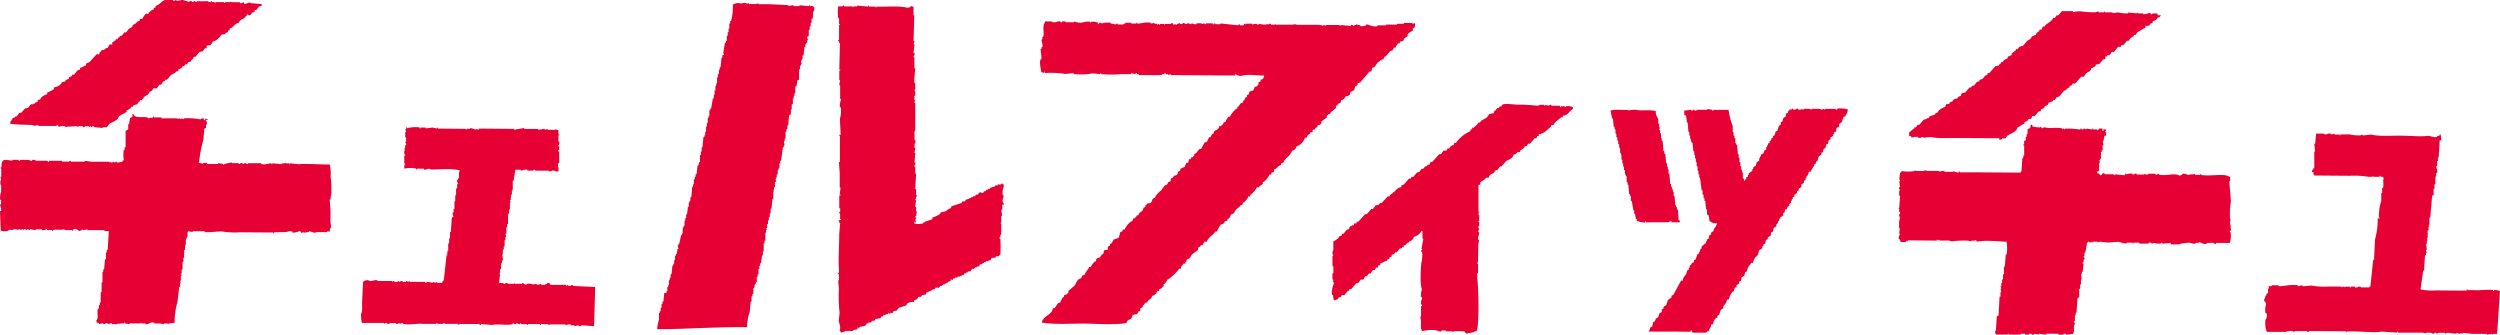
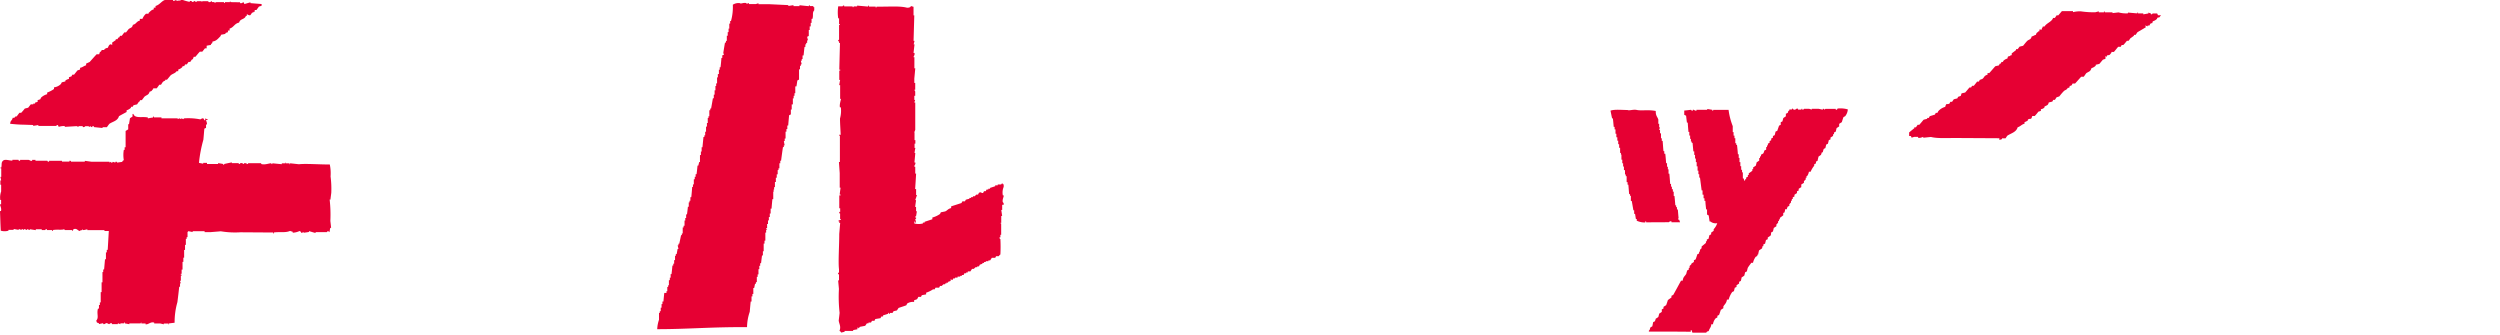
<svg xmlns="http://www.w3.org/2000/svg" id="レイヤー_1" data-name="レイヤー 1" viewBox="0 0 700 93.78">
  <defs>
    <style>.cls-1{fill:#e60033;fill-rule:evenodd;}</style>
  </defs>
  <title>アートボード 1</title>
  <path class="cls-1" d="M92.52,55.9c.07-.63.16-1.28.24-1.92a27.14,27.14,0,0,0-.2-4.57,11.74,11.74,0,0,0-.22-3.35c-3,0-6.92-.29-8.62-.07l-2.39-.26c-.33.08.11.31-.26.25v-.24h-.94c-.34-.08.1-.29-.23-.23v.23h-1l0,.24c-.89-.1-1.79-.16-2.65-.27l0,.23H76v-.23c-.71,0-1.85.53-2.87.21V45.7h-3.6c-.07,0-.06.3-.49.23v-.24h-.72v.22c-.34,0-.37-.35-1-.23-.05,0-.1.3-.47.23v-.24l-1.94,0v-.21c-.71.16-1.44.29-2.15.46v.23h-.25v-.23c-.47-.1-1-.16-1.43-.27l0,.26-3.12,0V45.6H56.9v.24l-1.19-.24a37.11,37.11,0,0,1,1.23-6.46c.11-1,.18-2.08.28-3.11.16-.1.3-.14.47-.23v-.94h.23c.14-.39-.26-1.16-.21-1.2.23-.31.18.22.48-.24-.25-.07-.49-.16-.72-.24-.13.19.22.63-.23.47-.09-.15-.16-.3-.25-.47-.55-.18-.66.28-1,.23a17.17,17.17,0,0,0-4.55-.26v.22l-.72-.23v.22c-.15-.06-.32-.16-.46-.22a4.64,4.64,0,0,0-.5.22v-.23l-4.55,0v-.25H43.09v-.23l-.25,0v.25c-.48.07-1,.15-1.44.25v-.25c-1.47-.36-3.62.38-4.05-1h-.24v.73l-.72.47c-.08.56-.19,1.13-.26,1.67H35.9l0,1.45c-.26.15-.49.3-.73.45v4.56H34.9l0,.73h-.23a8.31,8.31,0,0,0,0,2.88c-.31.18-.28.15-.47.49l-1.43.2,0-.23h-.47v.23l-.72-.23s0,.3-.47.23v-.24a3.26,3.26,0,0,1-.46.22v-.22l-5,0c-.62-.08-1.28-.18-1.9-.25v.23l-3.86,0s0-.33-.45-.24l0,.22H17.35l0-.23-3.61,0v.24c-.49.07-.46-.26-.46-.26H9.93l0-.23H9v.25c-.57.1-.61-.2-1-.25H5.63v.24c-.47.07-.47-.27-.47-.27l-1.69,0,0,.23C2.6,45,1.43,44.46.85,45s-.28,1-.49,1.91H.12v.23H.35l0,2.39H.12c.06.32.16.64.2,1H.1v1.19H.32v1.89A5,5,0,0,0,.08,56H.31v1.21H0C0,57.61.5,58.31.27,59.1H0c.08,1.84.11,3.68.22,5.49a3.78,3.78,0,0,0,2.15,0v-.23l1.45,0v-.25l1.43.26v-.27c.23.09.46.18.72.27l.22-.25a4,4,0,0,0,.49.25c.05,0,.09-.33.48-.23v.25l.25,0c.32,0-.1-.24.22-.22l.72.25v-.24l1.67.26V64.2l1.67,0,0,.22.93,0c.07,0,.1-.32.51-.24l0,.24H14.6v.23h.25l0-.25c1.31-.21,2.5.07,3.08-.22.34.05-.09.18.26.24l1.91,0c.32.07-.09.32.24.23a5,5,0,0,0,.23-.47c1.08-.39,1.24.61,1.93.48v-.21H23l0-.26.29.23c.37,0,.79-.15,1.17-.22v.24l4.79,0v.24h1.22c-.11,1.78-.2,3.53-.31,5.28H29.9v.72h-.24v1.91H29.4c-.09,1-.16,1.93-.25,2.86h-.25v.73h-.21l0,2.87h-.24V81.8h-.25l0,2.87h-.24l0,.73-.25,0v1h-.27c-.44,1.47.33,2.49-.48,3.36.19.65.08.54.73.72l0,.26c.42-.08.82-.18,1.21-.25v.25a.75.75,0,0,0,.74-.25c.53-.09.66.31,1,.25a.6.6,0,0,1,.69-.22v.23h1.67v-.26c.25.12.48.19.7.29l0-.24H34.8v-.25H35v.27c.41.06.82.15,1.21.22v-.23l3.1,0c.34-.1-.07-.3.27-.23v.25h1.18l0,.24c.86.1,1.32-.78,2.42-.49v.25l1.68,0c.32.07.64.15,1,.24v-.22H47c.34.06-.09.27.24.25v-.26c.73-.13,1.11-.13,1.65-.22a20.44,20.44,0,0,1,.78-5.75c.19-1.45.35-2.87.51-4.32h.23l0-.95h.22c-.06-.21-.16-.46-.24-.71h.25V77.16h.23l0-.23h-.25v-.26h.24V75.49h.25l0-2.17h.23V72.15h.22l0-2.17h.25V68.56h.23V66.89h.23V66.4h.24l0-1.44c.27-.21,0,0,.24-.23.4.08.79.15,1.19.25v-.25h3.35V65l1.67,0c1-.09,1.92-.15,2.86-.24a24.1,24.1,0,0,0,5.52.28l9.12.06v.25h.21l0-.26c1.75-.24,3.22.15,4.54-.43.24.09.49.16.75.24l0,.26a5,5,0,0,0,1.91-.47.65.65,0,0,1,.47.47c.45.17.4-.17.49-.24l.24.25c.49-.08,1-.13,1.44-.22l0-.24c.56.16,1.1.33,1.66.48h.22V65l3.12,0c.06,0,.06-.32.48-.23l.24.24c.15-.39.09-.66.25-1.21h.23c-.07-.66-.13-1.27-.21-1.93a37.31,37.31,0,0,0-.2-6m375,6.35a.65.65,0,0,1,.72-.23v.25l2.4,0c-.09-.24-.18-.5-.24-.72h-.25l0-.48H470c-.08-.81-.14-1.6-.21-2.39h-.24V58h-.23V57.5l-.23,0c-.07-.87-.14-1.76-.24-2.63h-.21v-1.2l-.24,0,0-.69h-.27l0-.72h-.24V51.5l-.24,0c-.07-.94-.14-1.92-.23-2.88h-.23l0-1.2H467l0-.73h-.23v-1l-.25,0c-.07-.91-.14-1.76-.24-2.65H466l0-.73h-.23c-.1-1-.15-1.91-.23-2.87h-.24v-.73l-.22,0V37.34h-.27l0-.95h-.25c.07-.25.17-.49.24-.72h-.23v-1h-.24l0-1.2c-.3-.88-.74-1-.72-2.4-2.22-.42-3.92,0-5.26-.27-1-.25-2.21.27-2.64,0-1.54,0-3.65-.23-4.77.18.15.72.29,1.47.45,2.17l.22,0c.09.77.16,1.57.23,2.37h.25v.72h.25l0,1.2.24,0,0,1,.27,0,0,.94h.25v1h.26l0,1,.27,0,0,1.45.23,0v.46H454v1.42h.24v1h.23v.93h.23v1H455v1.21h.22v.48h.24l0,1.67h.26v.71l.22,0c.08.89.14,1.74.22,2.64h.25v.47h.23v1.44h.25c.16.88.31,1.76.46,2.63h.22v1h.25c.08.49.15,1,.23,1.43h.24v.48a5.32,5.32,0,0,0,2.39.49V62h.24v.25ZM514.47,30.5a.37.37,0,0,1-.46.22v-.23h-2.89c-.31.07.1.29-.22.22a.43.43,0,0,0-.51-.23v.23c-.39-.07-.79-.17-1.19-.25h-1.91v.23c-.26-.07-.48-.16-.72-.22l-1.43,0c-.08,0-.07.31-.5.23v-.24l-.25,0v.23l-.94,0v-.24a.66.66,0,0,0-.73.23c-.69.14-.63-.21-.72-.26h-.25v.24h-.73v.24c-.58.37-.15.23-.49.73-.17.07-.31.15-.49.22v.72c-.23.17-.46.3-.72.49-.07.32-.17.62-.23.93l-.49.24,0,.72-.47.24c-.16.49-.33.94-.49,1.44l-.48.21-.24,1a4.75,4.75,0,0,1-.5.23v.47a2.9,2.9,0,0,1-.48.24v.48a3.82,3.82,0,0,1-.45.24v.48l-.48.24,0,.49h-.24v.46h-.24v.72a3.13,3.13,0,0,1-.49.23c-.08.24-.15.49-.25.72s-.48.32-.72.49v.47l-.27,0v.44l-.22,0,0,.72c-.23.17-.45.32-.71.48-.07.3-.17.65-.24.94-.24.17-.47.32-.74.48v.49h-.24v.47c-.33.25-.64.48-1,.71V49h-.25v.48c-.14.08-.31.15-.48.23v.47h-.25c-.12.5.05.2-.22.49-.08-.26-.17-.48-.23-.72H488l0-1.69-.23,0v-.72h-.24v-1h-.23V45.4h-.24V44.2h-.22v-1h-.23c-.06-.88-.15-1.76-.25-2.63h-.22l0-.48-.25,0V38.69h-.24l0-.73h-.25V37h-.23V35.32a18.85,18.85,0,0,1-1.17-4.56l-4.31,0V31h-.24l0-.25-1.42-.24,0,.23-2.9,0c-.32,0,.1.2-.2.24s-.51-.17-.73-.25H474v.25c-.46.06-.49-.24-.49-.24-.64.07-1.28.17-1.92.21l0,1.2c.18.08.35.17.52.25.07.65.14,1.26.23,1.92l.23,0q.08,1.32.2,2.62H473v1h.24v.94h.22l0,.74h.22V40h.24c.07.82.15,1.6.22,2.39h.25v1h.22l0,1h.23v1h.23v1.18h.25v1.21h.23v1l.24,0v.95H476c.15,1.21.31,2.41.46,3.59h.25l0,1.19H477l0,1h.25l0,.74h.26c0,.8.14,1.59.2,2.39h.26v1.43l.46.25c.09.55.17,1.1.25,1.69l.23,0a2.37,2.37,0,0,0,1.92.48,4.54,4.54,0,0,1-1,1.69v.45c-.23.17-.46.34-.71.5v.48c-.13.08-.32.16-.48.24-.09.32-.17.64-.24,1l-.49.22v.49h-.25v.46l-1.21,1v.47l-.47.47v.51l-.23,0v.5c-.16.08-.35.15-.49.23-.16.49-.32,1-.48,1.43l-.49.24v.49c-.23.14-.48.3-.71.47V74l-.49.47V75h-.23l0,.49c-.14.08-.32.15-.44.23a8,8,0,0,0-.26.94c-.38.69-.89.83-1,1.93h-.47c-.73,1.34-1.47,2.72-2.19,4a3.6,3.6,0,0,0-.49.24v.46l-1,.72c-.15.49-.32,1-.48,1.43l-.75.48v.47l-.48.24v.71l-.73.48c-.06.32-.16.63-.24.94a7.16,7.16,0,0,1-.72.47,6.17,6.17,0,0,1-.24.73l-.48.23c-.09.42-.16.81-.24,1.18-.18.11-.32.17-.49.27-.3.44,0,.52-.48.95v.25c3.88,0,7.24,0,11.73.05v-.46h.22c.08.25.15.49.25.72l3.84,0c.15-.06,0-.31.72-.45.22-.84.62-.89.73-1.9h.46a3.24,3.24,0,0,1,.75-1.67c.15-.07.33-.18.48-.24v-.47l.48-.24c.18-.47.33-.95.49-1.42l.71-.47v-.5c.42-.66.86-.89,1-1.9h.49a6.27,6.27,0,0,1,1-2.14c.15-.06.32-.15.48-.23.06-.32.16-.64.22-.94l.5-.24v-.48l.72-.47v-.49c.17-.07.32-.16.47-.23.11-.33.17-.64.24-1a7.61,7.61,0,0,0,.74-.49c.08-.29.17-.62.23-.94l.48-.23c.1-.33.16-.64.26-1,.26-.46.7-1,1-1.43h.47a4.7,4.7,0,0,1,.75-1.67l.46-.25V71.3h.22c.08-.4.16-.8.26-1.18.25-.17.48-.34.72-.48s.17-.49.27-.72h.22v-.48c.17-.07.34-.15.5-.24.06-.33.16-.65.23-1l.5-.22v-.48c.23-.15.49-.31.73-.49s.16-.62.24-.94c.15-.07.32-.15.48-.25.08-.3.17-.62.24-1l.73-.47v-.49l.48-.49,0-.47.24,0v-.47l.26,0V61c.32-.24.63-.47.94-.71v-.7h.25a1.7,1.7,0,0,0,.25-1h.48c.07-.25.15-.48.24-.71l.49-.25v-.46l.46-.48,0-.48h.24v-.49h.25v-.46a4,4,0,0,1,.47-.23v-.48a4.52,4.52,0,0,1,.71-.47l0-.51c.15-.08.3-.14.48-.22v-.48c.24-.17.47-.32.73-.47v-.74l.74-.46,0-.48.5-.47v-.49l.23,0v-.47H506a2.66,2.66,0,0,0,.49-1.21h.49a6.27,6.27,0,0,1,1-1.67V46c.18-.09.31-.17.49-.25l0-.48a2.08,2.08,0,0,1,.44-.23c.09-.42.18-.78.28-1.2l.69-.48.24-.71h.26a6.75,6.75,0,0,1,.26-.94,2.93,2.93,0,0,1,.47-.24c.06-.32.15-.63.23-1l.47-.22c.09-.33.18-.65.25-1,.15-.08.32-.15.48-.22v-.51c.24-.15.49-.3.72-.47v-.47h.27v-.47c.14-.09.29-.15.48-.25.07-.31.15-.64.24-1,.23-.14.47-.31.72-.46v-.72c.23-.15.49-.33.74-.47.15-.49.3-1,.47-1.43.16-.07.31-.17.46-.23a3.42,3.42,0,0,0,.75-1.92,7.63,7.63,0,0,0-2.89-.24M280.8,51.42c-.39-.15-.41.21-.48.23h-.95v.24l-.71,0v.25c-.49.17-1,.33-1.44.47v.24h-.49v.22h-.48c-.09.15-.15.31-.25.46h-.48a4.17,4.17,0,0,1-.24.47c-.54.23-.46-.43-1.19,0-.08.17-.15.32-.24.48h-.48l-.46.48h-.49v.23h-.51v.23h-.48v.25a7,7,0,0,0-1,.25c-.07.13-.17.3-.24.46h-.72l-.26.47-2.89.93v.48c-1,.25-1,.66-1.68.94-.4.09-.78.16-1.21.24-.05.15-.15.31-.22.47a6.89,6.89,0,0,1-2.15,1v.48l-2.17.71v.22h-.48v.25a4.8,4.8,0,0,1-2.4,0s0-.92.25-.47v.23h.23a3.17,3.17,0,0,0-.23-.93c.1-.19.31,0,.25-.5h-.24V60.6h.22c.09-.48.16-1,.24-1.45h-.23l0-1.2-.25,0c.07-.64.17-1.29.25-1.91h-.23l.48-1.42h-.24l0-1.69h-.27c.1-1.43.19-2.88.27-4.32h-.24l0-1.9-.23,0v-.23c0-.33.39-.4.24-1h-.24c.09-.89.17-1.78.24-2.64h-.21a12.13,12.13,0,0,1,.24-1.42l-.23,0V40.23h.22l0-1h-.23l0-2.14H256a6,6,0,0,1,.27-.72l0-7.67H256a6,6,0,0,0,.24-.72h-.23V26.82h.25l0-1.2a5.42,5.42,0,0,1-.25-.49h.25l0-1.9-.25,0V22c.1-1,.17-1.9.27-2.87h-.25l0-3.12h-.25c0-.21.43-.61.27-1.19l-.26,0c.1-.78.17-1.58.28-2.38h-.25c.09-.33.15-.64.25-1h-.27L256,4.31h-.21V1.91L255,1.67V1.9a1.52,1.52,0,0,1-1.2.22c-1.78-.44-4.57-.26-6.72-.26h-1.67v.23h-.22l0-.24h-1.9V1.59l-.24,0v.25L240,1.57v.22l-1,0V2h-.26V1.79h-2.37l0-.24c-.39-.07-.39.22-.47.23h-1.2a11.7,11.7,0,0,0,0,3.35h.24l0,1.67h.25V7l-.25,0,0,4.08c0,.08-.34.06-.23.47l.23,0,0,.47h.25L235,19.5h.27v.24H235v2.64h.24c-.1.48-.18.95-.26,1.45h.26l0,3.85h.23c0,.29-.49,1.66-.28,2.38h.25a8.22,8.22,0,0,1-.24,3.12c0,1.53.14,3,.19,4.56h-.47v.21l.25,0,0,7.41h-.27c.07,1,.15,2.06.22,3.11l0,4.08h.24c-.08.64-.18,1.28-.25,1.92h.25l0,.24H235l0,3.61h.25v1H235c-.07.51.23.49.23.49v1.42c.08.31.36-.09.23.25,0,.07-.9.29-.73.47H235v.47h.25l-.26,3.1c0,3.34-.32,7.89-.07,9.84v1h-.25c-.08.47.25.49.25.49l0,1.66h-.24c.07.78.15,1.61.22,2.39a40.13,40.13,0,0,0,.19,6.7c-.07.72-.17,1.48-.25,2.18.17,1.08.69,1.61.22,2.87.32.19.27.15.48.47l.95-.22v-.23l2.39,0v-.25l1.2-.22v-.48h.24v.23a1.29,1.29,0,0,0,.45-.44l1.47-.28a8,8,0,0,0,.48-.69l.46,0,0-.24h.71c.09-.17.19-.31.26-.48h.69c.1-.17.17-.34.25-.49l1.44-.24c.08-.15.15-.3.27-.48h.46V88.3c.48-.14,1-.29,1.45-.46v-.23h.24v.26h.25v-.25h.72c.08-.17.16-.3.27-.47.3-.08.61-.15.94-.22.17-.24.33-.5.47-.71.75-.25,1.45-.47,2.16-.73A4.37,4.37,0,0,0,254,85a2.9,2.9,0,0,1,1.95-.45v-.47c.22-.1.47-.15.71-.25s.33-.47.48-.71h.74c.07-.14.15-.31.23-.46.4-.09.79-.15,1.21-.23v-.48a7.26,7.26,0,0,0,1.93-.94h.47a2.62,2.62,0,0,1,.24-.47h1c.09-.16.15-.31.25-.47h.46l.49-.47h.47v-.23H265l0-.23h.46v-.23c.25-.06.5-.17.72-.24v-.48a5,5,0,0,0,.51.24,4.25,4.25,0,0,1,.24-.47h.48v-.24l.71,0v-.27h.73v-.21h.47V77h.48a2.39,2.39,0,0,0,.22-.48h.5v-.23h.46V76h.72c.17-.25.31-.49.48-.72h.49l.48-.46h.47v-.23h.49c.1-.16.15-.32.23-.47a6.85,6.85,0,0,1,.73-.25v-.25l.47,0v-.25h.48v-.23l.73,0v-.23h.49c.15-.23.31-.46.47-.72l.95,0,.25-.46.71,0c.08,0,.22-.34.49-.47a41.38,41.38,0,0,0,0-4.32.38.38,0,0,1-.23-.48h.23v-.72h.22l0-3.11c-.08-.31-.31.1-.22-.23h.24l0-1.93.25,0-.24-1.69h.25l0-1.43H281a.64.64,0,0,0-.22-.74c-.19-.77.32-1.5.25-1.89l-.23,0a4.08,4.08,0,0,1,.23-2.39v-.71l-.23,0ZM9.29,35v.25c.49-.09,1-.15,1.44-.25v.27l5,0c.08,0,.06-.33.49-.23.07.15.15.33.23.48a4.88,4.88,0,0,1,1.68-.23v.23l3.36-.2c.15.08.31.16.48.24v-.25l1.2,0v.25a.62.62,0,0,0,.71-.23h1v.24c.14-.07.32-.15.48-.24a.47.47,0,0,0,.49.26v-.26c.53-.07.48.26.48.26.79.09,1.58.17,2.39.25l0-.23h1.21c.22-.3.44-.63.71-.95,1-.66,2.29-.8,2.67-2.13.72-.41,1.44-.8,2.14-1.17v-.48a2.8,2.8,0,0,0,1.22-.72v-.25h.47l.24-.44c.33-.09.65-.17,1-.24.16-.24.33-.49.5-.72H39c.07-.16.17-.28.26-.48h.47l.7-.94c.65-.56,1.18-.43,1.46-1.42.84-.22.47-.3,1-.72v-.22h1l.72-1h.47c.14-.24.31-.47.45-.7s.49-.34.74-.49v-.22h.49l1-1.21c.57-.5,1.26-.54,1.69-1.17h.46l0-.47a2.63,2.63,0,0,0,1.19-.74v-.22h.49c.07-.15.15-.32.25-.48h.47c.15-.21.32-.46.48-.69h.48c.15-.24.33-.5.49-.72H54c.07-.26.17-.5.25-.72h.47c.4-.48.82-1,1.23-1.43h.69l.74-.94h.48v-.73c.4-.08.78-.16,1.2-.21v-.26c.4-.27.32-.12.46-.71,1.09-.13,1.54-.84,2.16-1.42a3.5,3.5,0,0,0,.24-.48c.41-.07.81-.14,1.21-.24l0-.24c.21-.08.45-.15.69-.23l0-.47h.47V8c1.19-.33,1.31-1.39,2.65-1.67.32-1,1-.8,1.67-1.44a3.54,3.54,0,0,0,.26-.45h.24V4c.1-.09.56.44,1,.23a6.18,6.18,0,0,0,.48-.71l.24,0c.28-.17,0,0,.26-.24h.23V2.8h.49l.69-.95.75-.24V1.13L70.13.88V.65c-.55.15-1.11.31-1.7.49a3,3,0,0,0-.22-.5c-.33,0-.41.39-1,.22l0-.22L64.63.6c-.33-.06.09-.27-.26-.22V.6H63l0,.24-.23,0V.59H60.56l-.49.23V.58h-.72V.34c-.32,0-.39.39-1,.22l0-.23H56.71c-.31.07.1.29-.22.23V.33l-1.43,0V.55H54.8a.43.43,0,0,0-.47-.24c-.07,0-.09.31-.48.23a.63.63,0,0,0-.72-.24V.53A14.22,14.22,0,0,1,51.2,0l-.7,0V.29C50.35.19,50.18.12,50,0V.29l-1-.26s-.11.32-.5.25V0L46.16,0c-1,.36-1.44,1.35-2.61,1.67v.48h-.5v.47c-.71.18-.91.54-1.45,1v.23h-.72a3.76,3.76,0,0,0-1,1.43l-.73,0,0,.49c-1.07.28-.88.91-1.94,1.18-.23.91-.55.71-1.19,1.19-.24.31-.49.62-.73.94h-.49c-.22.31-.47.64-.7.94h-.48c-.08.17-.17.32-.26.49h-.23a3.69,3.69,0,0,0-.23.47h-.49v.25c-.33.23-.66.47-1,.68v.73c-.58-.62-1,.13-1.2.74a1.78,1.78,0,0,0-1,.44V14h-.72c-.07.16-.16.32-.25.48h-.24c-.07.24-.17.49-.23.72h-.72c-.66.71-1.29,1.42-1.94,2.15l-1,.46v.48c-.73.19-.89.54-1.69.7v.47a6.28,6.28,0,0,1-.73.25c-.3.39-.65.8-.94,1.19h-.5c-.08.16-.17.33-.23.48-.24.08-.46.17-.72.23l0,.5a2,2,0,0,0-1,.46v.23l-1,.25c-.07.15-.15.31-.25.48a3.34,3.34,0,0,1-1.93.93l0,.46a8,8,0,0,1-1.92,1v.46a3.91,3.91,0,0,0-1.7.95c-.08.16-.16.33-.22.47-.27.09-.49.17-.74.23v.48c-.21.08-.47.15-.72.23V29H9.32l0,.22H8.62l-.73.94-.95.24c-.31.42-.65.8-1,1.18l-.5,0c-.22.29-.46.6-.7.94-.52.36-.25-.25-.71.47H3.56c-.27,1-.58.52-.72,1.67,1.12.11,2.4.24,3.82.25ZM227.75,1.7h-1V1.49l-.26,0,0,.24c-.88-.07-1.76-.17-2.64-.27v.25h-1.68V1.44l-1.44.23V1.43l-5.51-.26-2.85,0V.91l-.74.23-1.91,0V.89c-.22,0-.47.13-.7.2V.87c-1-.22-1.46.32-1.91,0a3,3,0,0,0-1.92.45,14.63,14.63,0,0,1-.51,4.56h-.23v.72h-.25V8L204,8,204,9h-.24v1l-.25,0v1.45h-.24v.48H203c-.18,1-.35,2.07-.51,3.1h.23l0,.23-.48.25,0,.72H202c-.06.86-.15,1.74-.25,2.6l-.23,0v.7h-.23v1.2H201v.94h-.22l0,1.69h-.25v.73l-.21,0,0,1.21-.23,0,0,1.21h-.23v1h-.25c-.16,1-.33,1.91-.5,2.88h-.24v.48h-.26v1.68h-.23l0,.48h-.21l0,1.42h-.23l0,1-.25,0v1.44l-.24,0v1h-.23v.47h-.25c-.09.94-.19,1.91-.28,2.87h-.23v1.2h-.21l0,1-.26,0,0,1.94h-.21c-.09.32-.17.63-.25,1h-.22c-.08.8-.17,1.6-.27,2.4h-.26l0,.73h-.25l0,.7-.26,0v1.44h-.24l0,.71h-.22c-.07.95-.14,1.91-.25,2.86h-.25v1h-.24v.47h-.22l0,1.2h-.24c-.06.72-.16,1.44-.25,2.16h-.24v1h-.24l0,.72h-.21v1.45l-.26,0v.49h-.25v1.67h-.24v.47h-.22c-.16.81-.33,1.6-.51,2.41h-.22v.45h-.23c.08.31.15.64.22,1h-.23c-.08.45-.18.95-.26,1.44l-.24,0v.49h-.22l0,1.21h-.25v1l-.24,0v.52l-.24,0c-.08.8-.15,1.6-.26,2.4h-.24v1h-.23v.7l-.26,0,0,1.42-.21,0v.47h-.24l0,1.2h-.23v.48H186c-.09.78-.17,1.6-.24,2.39h-.28v.72h-.24v1H185v1h-.25v.47h-.23l0,1.92a9.37,9.37,0,0,0-.5,2.64c8.51,0,15.25-.64,25.15-.57a13.7,13.7,0,0,1,.76-4.3c.08-1,.17-1.93.26-2.88h.24V83h.25V82.3l.25,0V80.64h.24c.09-.41.16-.8.25-1.19h.24V79h.25V77.53h.23l0-.7h.23V75.37h.24l0-.95h.24l0-.73h.25c.08-.72.17-1.43.26-2.16h.25V70.36h.22l0-2.15h.23v-.72c.12-.32.17.11.24-.22l0-2.15h.22v-.72h.25c.09-.3-.07,0-.24-.23V63.9l.26,0V62.72h.25v-1l.24,0v-.94l.26,0v-1l.24,0V58.42h.25c.07-.9.15-1.77.24-2.66l.24,0,0-2.17h.24c-.06-.15-.17-.31-.24-.46h.24v-.73l.23,0,0-1.44h.26v-1.2h.25v-.94h.26v-1.2h.23v-.49h.25V45.72h.25V45h.22c.17-1.28.34-2.56.53-3.82l.24,0v-.48h.24c-.1-.39-.16-.81-.23-1.2h.24v-.72h.24l0-1.92h.24v-.72l.25,0v-1h.25c.07-.95.16-1.89.25-2.87l.49-.24V30.66h.24V29.23H222l0-1.68h.23v-.73h.23l0-.72h.22V24.19H223c.1-.52.17-1.12.26-1.66.15-.09.3-.15.47-.25l0-2.86H224l0-1h.24V18h.23c-.07-.3-.14-.63-.23-1l.25,0v-.47h.23v-1H225c.09-.8.17-1.6.26-2.39h.24v-.72l.23,0V12H226V11.3l.23,0c-.06-.32-.16-.62-.23-1a2.37,2.37,0,0,0,.46-.25l0-1.65h.25l0-1H227v-1h.24V5.29l.24,0c.33-1-.11-1.72.51-2.41V2h-.27Z" />
-   <path class="cls-1" d="M156.36,36.42l0,1.21h.25v.26h-.25v1.67c.08.33.2-.11.25.25.06.57-.29,1-.26,1.19h.23v1h-.27c-.06.49.27.49.27.49l0,3.14h-.25c-.28,1,.3,1.7,0,2.14v.24h-.71c-.8-.67-1.3.1-1.93,0l0-.22h-3.85v-.25c-.47-.09-.47.23-.47.23l-1.67,0v-.23c-.8-.22-1.5.29-1.93.22v-.24H144.3c-.17,1-.32,2.06-.49,3.11h-.24l0,2.64h-.24v1.21h-.25L143,56h-.22a4,4,0,0,0,.23.73l-.23,0,0,1.94h-.25l0,1.2h-.28l0,2.86-.25,0,0,.93h-.23v1.92h-.24c.08.27.16.49.21.73h-.22v.95h-.23l0,1.67h-.23v.95h-.27v1.43h-.22a4.75,4.75,0,0,1,.23,1.68l-.26,0v.7h-.23l0,1.7H140v1.19l-.25,0c-.06.34.16-.07.25.27-.08.77-.19,1.59-.26,2.39l1.17,0s0,.32.5.23a.65.65,0,0,1,.72-.21l0,.21,1.93,0v-.25c.33,0-.07.19.25.25l1.92,0v-.26c.46.06.59.58,1.2.49V79.5c1.43-.32,1.71.43,2.38,0,.39.08.77.19,1.18.24,0,0,.07-.3.5-.24l0,.26h1.22v-.25h.48v-.24c.84-.21.73.39,1,.5l4.3,0V80l.24,0V79.8c.37,0,.37.36,1,.26a.63.63,0,0,1,.71-.23v.23c2.06.11,4.13.2,6.21.29-.11,3.66-.21,7.35-.31,11-1.13-.11-2.22-.19-3.35-.26-.32,0-.39.35-1,.25v-.28l-1.18.26v-.24h-1v-.24c-.56-.19-1.35.24-1.44.23v-.23l-4.54,0V91h-.25v-.25h-2.16V91l-.25,0,0-.27h-3.36V91h-.23v-.22l-1.64,0,0-.23c-.47-.11-.3.18-.48.24-.34,0-.38-.35-1-.22,0,0,0,.28-.49.21v-.22c-.5-.1-.47.22-.47.22-1.72.41-4.2-.19-5.75.21-1-.1-2.08-.17-3.1-.27v.25c-.43.07-.4-.24-.5-.25l-5.24,0c-.24.08-.49.14-.73.24v-.27h-3.62l0-.25-.72.24-1.43,0v-.23h-.23v.23h-4.09c-.83-.18-3.72.38-5.24,0l0-.23a.67.67,0,0,0-.73.22h-.23v-.22c-.34,0-.39.37-1,.22v-.23l-1.67,0a.61.61,0,0,1-.71.23c-.33-.07.1-.2-.24-.24s-.48.18-.71.23v-.23l-6.22,0a9.68,9.68,0,0,1-.23-2.67c.45-.49.24-2,.27-2.86.1-2,.18-4,.28-6,.62-.33.42-.42,1.44-.46.65.57,1.38,0,2.15,0,.5,0,.5.24.5.24h4.06v.23c.33.07-.06,0,.22-.21.34,0,.59.39,1.23.24,0,0,0-.25.47-.25v.25c.34,0,.4-.38,1-.23v.23l1,0v-.26l.23,0a.44.44,0,0,0,.48.23v-.23h.23v.24H119l0,.26c.19,0,.43-.25,1-.24a10,10,0,0,0,1.2.23v-.22h.24l0,.23.43-.21v.24l.49-.24v.23h1.43c.17-.7.43-.56.47-.7.27-2.33.52-4.62.77-7h.27l0-.23H125l0-.23h.26v-.75h.24l0-2.13h.26l0-1.44H126V65h.24c.08-1.36.18-2.71.27-4.07l.47-.24a2.17,2.17,0,0,1-.24-1.18H127v-1h.24l0-2.16h.23l0-1.68.23,0,0-1.92H128v-1.2h.25c0-.28-.41-.64-.23-1.2h.24V49.9l.25,0V48.23s.14,0,.25-.49c-1.79-.65-5.84-.29-8.15-.27-.65-.58-1,.2-1.9,0v-.25h-1.94v.24h-.24v-.25a8.17,8.17,0,0,0-3.33,0v-1h.23c-.09-.24-.16-.47-.23-.71l0-1.93h.24c.09-.43-.22-.4-.24-.48a2.69,2.69,0,0,1,.24-1.44h-.24v-.23h.24V40.7h.26c.17-.57-.25-.65-.25-1l.26,0,0-1.22-.24,0V36.89h.26c-.09-.26-.15-.51-.26-.73h.25v-.49c.28-.19.22.14.24.24a9.25,9.25,0,0,1,3.57-.23l0,.27h.24v-.25h1.43v.25c.64-.07,1.27-.15,1.91-.24.39.09.8.19,1.21.26v-.24h.25V36l7.66.07a4.85,4.85,0,0,1,.46.23l0-.23h1v-.25c.55.16,1.13.35,1.68.5v-.24c.23.08.46.15.71.25V36l9.84.09v.23c1-.15,1.92-.31,2.86-.47v.25l2.65,0,1.19,0s0,.28.47.23c.34,0-.1-.21.25-.23v.25c.14,0,.63-.39,1.19-.23l0,.23c.26-.09.52-.15.76-.24v.24l2.15,0V36.2a3.66,3.66,0,0,0,1,.22" />
-   <path class="cls-1" d="M396.08,7.9h-.49l0,.69a3.94,3.94,0,0,0-1.44,1V10c-.44.62-1,.46-1.2,1.42-.32.1-.63.16-1,.23v.49h-.48c-.28.52-.54.54-.71,1.2h-.49c-.28,1.05-.57.62-1.2,1.18l-1,1.2c-.16.09-.34.16-.47.23-.08.24-.17.5-.26.7h-.46l0,.24h-.47l0,.23a5.26,5.26,0,0,1-.5.22c-.64.64-.7,1.43-1.68,1.67-.09.33-.17.65-.24,1h-.49c-.89,1-1.77,2.07-2.67,3.09l-.71.23,0,.47-.71.48-.23.95c-.33.16-.64.33-1,.47-.07.25-.16.49-.23.74l-.49.45H377c-.62.42-.47.94-1.46,1.19-.15.71-.26.79-1,1v.47h-.48v.72c-.46.39-1,.79-1.44,1.18-.09.16-.18.33-.26.48H372l-.5.48v.49L370,34v.49l-.5.49h-.47c-.09.23-.17.49-.24.71h-.25c-.38.42-.28.54-1,.72v.49c-.23.09-.5.14-.73.24v.22c-.48.42-.74.45-.95,1.21l-.49,0A3.66,3.66,0,0,1,363,41a1.37,1.37,0,0,1-1.23,1.19c-.39,1.5-2,2-2.41,3.33-.66.18-.52.08-.71.7-1.08.28-.86.91-1.93,1.22v.7h-.25c-.27.29,0,.09-.48.24v.48l-.48,0a7.62,7.62,0,0,1-1.45,1.93,3.68,3.68,0,0,0-.48.23l0,.47c-.32.25-.66.48-1,.73v.23l-.71,0c-.22.85-.94,1.31-1.45,1.92h-.23L350,55h-.49c-.2.79-.75,1.14-1.2,1.69h-.25a4.75,4.75,0,0,1-.24.71h-.49l0,.24-1.21,1c-.55.71-.46,1.19-1.45,1.42a2.47,2.47,0,0,1-.72,1.21h-.25v.46c-.22.09-.49.15-.7.24-.17.25-.33.49-.5.71l-.73.24a8.52,8.52,0,0,0-1,1.9h-.46c-.64,1.09-2,1.53-2.41,2.87l-.73,0v.24c-.29.24-.3.57-.49.71h-.49v.25c-.23.16-.48.32-.72.46V70c-.55.4-1.12.78-1.68,1.18-.53.72-.46,1.17-1.45,1.44-.16.65-.33.54-.48,1.2h-.48c-.4.65-.6.43-.74,1.42h-.46c-.39.66-2.62,2.9-3.39,3.1-.15.63-.42.76-.72,1.18h-.24v.72h-.26c-.34.44-.27.56-1,.73v.47l-.49,0a2,2,0,0,1-1.45,1.4c-.36,1.25-1.1.78-1.44,1.9h-.49c-.17.23-.31.48-.47.72l-.24,0v.49c-.24.16-.48.31-.73.46v.72h-.46c-.41,1.34-.84.56-1.7,1.17-.1.25-.16.48-.24.75-.54.69-1.1.2-1.45,1.39-3.38.6-8,.21-11.74.17s-8.53.33-12-.31c.51-2,2.83-2,3.14-4h.46c.35-.47.66-.95,1-1.42.21-.07.46-.17.71-.24V84.1l.21,0c.08-.26.19-.49.25-.73a2.08,2.08,0,0,0,.47-.25v-.45c.25-.08.51-.15.73-.24l.5-.48v-.48c.54-.47,1.11-1,1.68-1.42.65-.92.65-1.81,1.91-2.14.19-.7.3-.79,1-1,.24-1,.94-1.21,1.19-2.14h.5a5.16,5.16,0,0,1,1-1.44l.49-.23v-.47l.47-.46.49,0c.25-.31.49-.65.72-1h.25c.2-.27.19-1,.48-1.17h.73c.32-.26,0-.58.24-1a5.36,5.36,0,0,0,.5-.25v-.47h.24a2.62,2.62,0,0,0,.72-1.18c.48-.17.95-.32,1.45-.47a13.16,13.16,0,0,0,.48-1.68c.65-.16.53-.05.72-.69h.5a5.65,5.65,0,0,1,1.67-2.14,4.45,4.45,0,0,1,.49-.25c.09-.24.15-.48.27-.73h.45V61c.36-.33.32-.11.52-.72h.46c.24-1,.78-.83,1.22-1.43.09-.23.15-.45.24-.7l.49-.23v-.47l.49-.26V57c.39-.21.7.06,1-.21.66-.6.11-1.13,1.21-1.44.25-.87,1-1.31,1.45-1.9h.21a8.18,8.18,0,0,1,1-1.43c.61-.58.63.13,1-1,1.25-.35.35-.47,1-1.19h.25a8.24,8.24,0,0,1,.48-.7h.48l.49-.46,0-.49a8.6,8.6,0,0,0,.72-.48v-.47c.66-.16.57-.32,1.22-.47.14-.66.29-.53.47-1.18h.49c.09-.34.14-.63.24-1h.49c.27-1,.16-.23.72-.69v-.27h.25v-.48l.49-.22c.32-.39.66-.79,1-1.21h.45c.33-.61.67-1.25,1-1.87l.49,0a7.29,7.29,0,0,0,.72-1.42h.47a1.81,1.81,0,0,1,.51-.95l.23,0c.08-.22.15-.46.24-.71.72-.56,1.1-.26,1.44-1.45l.48,0c.17-.32.35-.28.49-.47.45-.59-.26-.46.75-.7.2-.81.47-.62.7-1.43h.51a7.33,7.33,0,0,1,1.67-2.13c.15-.09.32-.15.47-.26v-.47h.28a7.74,7.74,0,0,1,.71-1l.45,0,.25-.73h.22c.1-.25.17-.5.27-.73l.46-.23,0-.5.48-.2c.08-.25.17-.5.24-.74.85-.65,1.21.09,1.43-1.42h.51c.14-.29.41-.39.47-.49.45-.74-.42-.62.73-1v-.46c.76-.18.81-.44,1-1.19-2.48,0-4.45-.45-6,0a2.29,2.29,0,0,1-2.15-.5v.48l-18-.11v-.26c-.22.07-.48.17-.71.25v-.24h-.73v-.26H326v.24h-.71v.26l-6.47,0v-.27l-.48,0,0-.25c-.35-.11-.45.25-.48.25l-1.18-.26,0,.26-2.86,0a31.64,31.64,0,0,1-5.5,0v-.23l-.24,0v.25l-2.16-.24a17.14,17.14,0,0,1-5.25.19v-.24l-2.4.22a26,26,0,0,0-5.76-.25v-.5c-.26.28-.09,0-.24.48l-.71-.25c-.11-.93-.57-2.42-.22-3.59h.25v-.7l-.24-2.18h.25v-.47h.23c.28-.72-.27-1.81-.22-2.17h.24v-.72h.23c.42-1.27-.36-3.08.52-4.05V6l1.88,0c.83.69,1.47-.22,2.41,0,0,0,0,.3.47.25l0-.25h1v.23l2.38,0V6.05c.32-.06,1.34.55,2.39.24a5,5,0,0,1,2.14-.2v.22h.23V6.09a4,4,0,0,1,1.91.24v.49a2.92,2.92,0,0,0,.5-.47l.46,0v.25a6.3,6.3,0,0,1,2.64-.22V6.6c.49.06,1,.17,1.43.25,0,0,.06-.32.49-.25v.25l1.65,0V6.62h.48V6.37l1.68,0v.22l1.43,0V6.39l.25,0v.24c.94,0,2.57-.56,3.82-.23l0,.23c.3-.07.65-.14,1-.23l0,.25H324v.24h.23V6.68h.24v.27l.25,0,0-.25h1.22v.26c.33,0-.09-.17.23-.26h1.68c.06,0,.09-.33.48-.2.17,0,.11.52.5.46l0-.24.73.24V6.71H330V6.48a.33.33,0,0,1,.45.25c.61.09.74-.23.74-.23a.64.64,0,0,1,.73.24c.29-.08.64-.17,1-.25a.61.61,0,0,0,.69.25V6.51c.28,0,.79.43,1.43.25V6.52h1.44v.23l.71-.23a.36.36,0,0,0,.47.23l0-.22h1.91v.25c.46.11.31-.13.46-.25h.25v.25h1.42V6.56l5,.52s0-.32.47-.24V7.1h1c.09-.16.17-.32.25-.48l.47.22V6.62h1.67v.23l1.23-.22s.13.33.71.23V6.65a6.37,6.37,0,0,0,2.15.23V6.65a3.65,3.65,0,0,0,.49.24.67.67,0,0,1,.7-.23v.25H357c.34-.06-.1-.27.23-.23l0,.23,5,0V6.71h.22v.24l.49-.24v.24l6.45,0c.4.07.82.19,1.21.25l0-.23c.24.09.46.16.7.24V7l3.84,0v.23l.24,0V7c1,.1,1.91.19,2.85.27V7c.55-.15.65.31,1,.25V7l.47,0V6.83l1.18.24V7.3a2.8,2.8,0,0,0,1.68-.24l0-.22c.56-.07,1.88.82,3.09.49V7.09l2.38,0V6.89h3.12l0-.22h1.93V6.43l2.4,0v.24c.25-.05.52-.15.72-.21V7.4c-.27.28-.08,0-.23.5" />
-   <path class="cls-1" d="M437.58,32.37v.48h-.47l-1.7,1.41a5.45,5.45,0,0,1-.49.72h-.47c-.08.17-.16.32-.23.49-.85.8-2,2-3.38,2.14v.46h-.48v.48c-.27.09-.51.16-.74.26-.4.46-.81.94-1.22,1.41l-.48,0c-.17.22-.31.47-.47.7H427a5.18,5.18,0,0,1-.25.46c-.31.25-.62.49-1,.72-.07.15-.16.33-.23.48h-.72v.23a2.16,2.16,0,0,1-1,.49c-.37,1.28-1.24,1.24-2.17,1.89-.41.48-.81.94-1.22,1.42H420c-.24.31-.48.64-.71,1h-.5c-.14.23-.33.46-.47.71-.74.51-1.2.45-1.46,1.42h-.72c-.46.75-1.29.86-1.68,1.43v.47c-.17.07-.31.15-.49.23l0,7.41.24,0v.24h-.24v.25l.23.23-.24,0v.23h.22v1.68h-.24v.22l.23,0v1.2l-.24,0,0,.25c.07.26.17.49.24.72a.67.67,0,0,0-.25.72h.25c.1.54-.48,1.31-.26,2.15h.25c-.09.47-.18,1-.25,1.43l-.06,4.55c-.08.25-.14.48-.24.72h.24v2.63l-.23,0,0,1.44c.37,2.24.58,12.48-.09,14.59a4.47,4.47,0,0,1-2.64.71v.25c-.32.07-.95-.75-.95-.75H407V93l-.24,0v-.23l-1.91,0v-.25h-1.23v.26c-.64.15-1.08-.22-1.43-.28a10.31,10.31,0,0,0-4.08.23l0-.26c-.41-.48-.2-1.77-.23-2.62-.08-.41-.13-.8-.22-1.21l.23,0V85.76s.32,0,.26-.49l-.25,0V84.08h.23l0-.94-.26,0a5.86,5.86,0,0,1,.27-2.13c-.55-1.15-.35-5.54-.19-7.22a9.31,9.31,0,0,0,.26-3.1s-.34-.11-.23-.73h.23V69.7H398c.19-1,.36-1.91.54-2.87h-.25V64.67h-.25a3.83,3.83,0,0,1-2.16,1.67c-.29.94-.71,1-1.47,1.43V68H394c-.09.17-.16.33-.25.47l-.71.25v.48l-.48,0v.24l-.71.22c-.27.34-.49.65-.74,1l-.49,0c-.06.17-.17.32-.23.48-.24.08-.49.16-.72.22v.5c-.66.16-.54.07-.72.72h-.48V73c-1,.1-1,.5-1.91.69-.17.68-.07.53-.71.71l0,.5-.49,0a6.05,6.05,0,0,1-.48.72l-.46,0-.74,1h-.48a7.67,7.67,0,0,0-.47.72h-.49c-.18.35-.32.64-.49.94l-.72,0c-.25.3-.5.65-.72,1h-.48c-.5.55-1,1.11-1.45,1.66h-.48l-.25.48-.22,0c-.35.4-.66.8-1,1.2l-.72,0c-.08.17-.16.33-.24.49l-.73.23,0,.23a1.77,1.77,0,0,1-1.22.48,3.35,3.35,0,0,1-.23-1.43l-.25,0c-.48-.87.42-3.18.52-3.6h-.47a4.18,4.18,0,0,0,.24-.46v-.27h-.24V76.47h.25v-1.9h-.25l0-2.88h.23c0-.19-.25-.41-.23-1s.24-.49.24-.49l0-2.62a4.53,4.53,0,0,0,1.42-.95c.1-.15.18-.33.26-.49a7.56,7.56,0,0,0,.72-.23v-.47h.46c.34-.41.65-.81,1-1.2l.48,0a5.49,5.49,0,0,0,.24-.75,2.92,2.92,0,0,1,1.22-.48v-.45h.71v-.48h.49c.64-.7,1.28-1.43,1.92-2.13h.47c.42-.47.82-1,1.23-1.43h.47l.73-1c.3-.05.65-.14,1-.23.08-.17.15-.32.23-.46h.48L388.57,55l.49,0a2.27,2.27,0,0,1,.22-.47c.25-.15.49-.35.72-.47l0-.25h.47v-.23c.6-.52.87-1.05,1.9-1.17l0-.5c.23-.09.49-.16.7-.24.49-.57,1-1.1,1.46-1.67h.49c.07-.16.15-.31.23-.48h.49c.32-.38.65-.79,1-1.2.24-.06.46-.14.72-.22a7,7,0,0,0,.47-.73l.74-.22c.08-.15.17-.32.24-.46l.72-.24,0-.26a6.4,6.4,0,0,0,.76-.22l0-.47.73-.26L403,43.16h.49l.69-1H405l.23-.46c.25-.1.48-.18.71-.24v-.24a2.8,2.8,0,0,1,1.2-.72v-.47h.49a10.05,10.05,0,0,1,4.09-3.32l0-.49h.48l0-.47h.5c.38-.63.94-.6,1.18-1.42l.47,0c.49-.81,1.19-.91,1.95-1.41.23-.33.49-.66.72-1,.39-.07.78-.16,1.21-.22a6.27,6.27,0,0,1,.23-.72h.24c.16-.23.32-.47.48-.73h.49c.09-.15.15-.31.25-.46h.46a4.82,4.82,0,0,1,.27-.48c.95-.45,3.09,0,4.54,0a40.56,40.56,0,0,1,4.79.25h1l0-.22h1.42v.26h.25v-.26c.31.09.64.16,1,.26a.67.67,0,0,1,.73-.23v.24h2.4V30h.23v-.25h1l.51.24v-.25a3.7,3.7,0,0,1,1.88.26v.5c-1,.56-1.23,1.71-2.65,1.89" />
  <path class="cls-1" d="M602.79,5.95c-.29,1-.07.26-.71.71-.08.17-.16.31-.23.48h-.5v.25a6.29,6.29,0,0,0-.73-.25,2.5,2.5,0,0,1,.23.48c-.78.48-1.59.94-2.38,1.41-.17.25-.32.49-.51.74h-.46V10c-.33.26-.65.49-1,.73-.15.23-.32.47-.49.69h-.47c-.34.42-.65.82-1,1.18h-.47c-.1.19-.18.33-.25.5l-.73,0c-.4.48-.81,1-1.2,1.45l-.7,0,0,.26c-.59.52-.13.55-1.22.7-.14.49.06.21-.22.47v-.24h-.22l0,.73c-.23.09-.48.16-.72.24l-1,1.19-1,.23v.25a2.68,2.68,0,0,1-1.2.7c-.29,1-.73.92-1.45,1.41-.24.31-.46.67-.71,1h-.73l-1.69,1.89h-.72a3.44,3.44,0,0,1-.24.49c-.63.43-.41-.25-.69.72H579c-.46.75-.71.49-1.2,1s-.83.94-1.2,1.41c-.27.09-.5.17-.75.23l-.47.73h-.47c-.09.15-.17.34-.26.49l-1,.24c-.21.91-.53.73-1.2,1.17v.23a1.56,1.56,0,0,1-1,.48l0,.48c-.24.07-.46.16-.72.22-.31.45-.63.81-1,1.21h-.7c-.36,1.3-.43.49-1.22,1v.22a2.25,2.25,0,0,1-.94.48v.46c-.88.22-1.07.73-1.93,1-.38,1.39-1.88,1.67-2.91,2.37-.17.24-.31.49-.48.72h-1v.23l-.72.23v-.48l-12.46-.07c-2.16,0-4.94.17-6.71-.29l-2.15.22v-.24c-.13,0-.83.4-1.44.25v-.26H536c-.24.07-.47.14-.73.24-.06-.17-.16-.31-.23-.48h-.48l0-1c.46-.38.95-.79,1.44-1.17v-.25l.46,0,.48-.72h.47c.42-.49.81-.94,1.2-1.42l1-.25v-.24h.47a3.7,3.7,0,0,1,.25-.49c.48-.16,1-.31,1.44-.45.11-.19.16-.33.26-.49h.45c.08-.16.16-.32.25-.48a3.93,3.93,0,0,1,1.92-1.19c.4-1.3.36-.48,1.22-.94a2.86,2.86,0,0,1,.23-.48h.48c.17-.25.31-.46.47-.7a8.74,8.74,0,0,1,1-.24,3.1,3.1,0,0,1,.24-.47l.72-.24c.08-.22.14-.48.24-.73.31-.06.63-.14,1-.22.41-.47.8-.94,1.2-1.42h.46c.1-.16.19-.32.27-.46h.48c.31-.38.65-.8.93-1.19h.5l.25-.48.7-.25c.63-.44.42-.91,1.47-1.19l0-.47h.5c.57-.63,1.12-1.28,1.67-1.9.32-.09.65-.15,1-.23.09-.17.19-.34.26-.49h.24c.08-.17.16-.31.25-.48h.44l0-.23a2.31,2.31,0,0,1,1.2-.72c.18-.68.07-.56.71-.71.28-.28,0-.12.5-.25v-.49c.41-.3.82-.62,1.21-.92v-.27h.47l.51-.7,1-.24c.39-.48.79-1,1.21-1.42.66-.48.93-.27,1.2-1.2.63-.13.54-.29,1.18-.45.23-.82.31-.46.74-1l.23,0,0-.49h.7V7.89c.27-.27.1,0,.26-.47h.48c.59-1,2-1.27,2.39-2.39h.51c.17-.27.32-.47.48-.74h.48c.32-.38.65-.77,1-1.17l3.11,0V3.4a8.68,8.68,0,0,1,2.16-.23,25.25,25.25,0,0,0,4.06.27l1-.26,0,.28h1.44V3.22h.24l0,.23,2.16,0v.22c.57-.07,1.12-.12,1.68-.2a8,8,0,0,0,2.65.26V3.52l2.61.23,0-.22h.22v.23h1.46l0,.26,1.43-.25,0-.25c.23.1.48.18.71.26V4c.39.07.43-.23.48-.23H604a4.86,4.86,0,0,1,.23.5H605v.25l-.23,0v.26L604,5v.24a2.69,2.69,0,0,1-1.21.72" />
-   <path class="cls-1" d="M568.61,34.93h.45v.48a8.76,8.76,0,0,0,2.15.26l.26-.25c.08.15.15.32.25.49.25.07.4-.36.94-.23,1.48.4,2.86-.12,4.79.27v.25a4.48,4.48,0,0,0,.48-.27v.27h.25V36h1.69c.87.09,1.78.17,2.63.28V36h.25c.15.07,0,.32.46.24s-.08-.24.23-.24.49.17.72.24V36c.57.07,1.16.18,1.7.26V36h.22v.24h1.2l0,.23c.36.06.28-.43.49-.48l.94,0v.72l.24,0v-.48h.72l0,.49h-.22V37h.25l0,1h-.46c-.08.47-.17.94-.26,1.44h-.22l.22,1.19h-.24l0,1.42h-.24v.51h-.24v1.9l-.26,0,0,.48h-.25v.23h.22c.06.54-.23.48-.23.48v2.18a3.61,3.61,0,0,0-.5.22v.49h.49c.2.09,0,.65.72.47.07-.16.17-.32.23-.45a.6.6,0,0,1,.74.23h2.37c.1,0,.08.32.47.26l0-.25c.87.11,1.76.2,2.63.26.08-.14.17-.32.23-.46h.25v.25a3.25,3.25,0,0,1,1.66-.24s0,.33.49.24a.63.63,0,0,1,.73-.23v.25h2.17v-.23c.15.06.33.16.47.24.65.06.7-.24.74-.24h1.9v.25c.57.15.63-.27,1-.24l0,.24c2.2.48,4.17-.59,5.76.29l.72-.24v-.24c.69-.23,1.34.19,1.68.26.64-.12,1.28-.17,1.92-.23v.24h1.44l0-.21h.26v.22c2.46.48,6.77-.56,7.91.55h.22v1.18h-.23c.12,1.85.29,3.69.43,5.53a31,31,0,0,0-.27,4.54l.23,1.21h-.23c-.07.52.43,1.69.22,2.65l-.23,0c-.07.4.23.42.23.48a7.11,7.11,0,0,1-.25,2.9l-3.84,0v.23a.59.59,0,0,1-.7-.24l-1.92,0v.24c-1,.28-1.86-.52-2.14-.48v.22h-1v.24a2.56,2.56,0,0,1-1.41-.24,8.93,8.93,0,0,0-3.36.45l-2.16,0V68c-.79.09-1.6.16-2.39.23V68H605l0,.24a8.48,8.48,0,0,1-2.17-.27l0,.24c-.34,0-.63-.39-1.21-.25v.25H599v-.27h-1.67v.25h-.24v-.24l-1.66,0,0,.23a8.36,8.36,0,0,1-2.16-.49c-1,.09-2.07.14-3.1.23-.72-.1-1.44-.17-2.17-.25a6.7,6.7,0,0,0-.69.22l0-.23h-1.2v.23l-.48-.24v.24c-.44.09-.82-.31-1-.23v.24h-.25c-.16,1-.33,1.92-.49,2.84h-.25v1h-.23c0,.29.38.38.22,1h-.23v.71h-.24c-.12.46.13.28.24.49,0,0-.23,2-.25,2.14l-.24,0v.71h-.23l.22,1.45h-.23v1.42h-.24l0,1.2h-.25v2.4a3.63,3.63,0,0,1-.49.22c-.09,1.37-.17,2.72-.27,4.08h-.23v.74h-.23v1.67h-.25v.24a.7.7,0,0,1,.25.72h-.25V93s-.15,0-.27.49c-.63.06-1.26.14-1.9.22a.69.69,0,0,0-.75-.25v.24h-1.45l0-.25-3.35,0v.26c-.72-.06-1.43-.18-2.16-.26v.26l-1.2-.28v.25h-.68a.69.69,0,0,0-.73-.23l0,.23-1.21,0v-.23l-1.21,0,0,.23-3.38,0v-.24h-.23v.22l-3.35,0a2.36,2.36,0,0,1-.22-1l.22,0c.1-1.36.17-2.73.27-4.09a5,5,0,0,0,.48-.24c.1-1.73.2-3.5.28-5.26l.26,0V81.82h.22c-.07-.3-.14-.62-.2-.95h.23c-.11-.25-.15-.49-.24-.72h.22l0-.94.22,0v-.95h.27V76.8h.25V74.65h.25c.09-1.13.17-2.23.26-3.35h.22a9.89,9.89,0,0,0,0-3.62c-1.81-.06-3.28-.23-5.74-.25-.51,0-2.64.21-2.64.21s0-.46-.48-.47v.22h-1v.24a4,4,0,0,0-1-.25,26.71,26.71,0,0,0-4.53.2,7.58,7.58,0,0,1-.73-.23l-2.64,0,0-.23H543l-.25.22s-.19-.28-.46-.22l0,.25-8.14-.08v.22h-.47l0,.25H532.2c-.08-.23-.17-.47-.23-.72h-.24c-.34-.63.28-1.22.23-1.66l-.21,0c.07-.5.15-1,.24-1.43h-.25V62.22c.09-.46.16-.95.26-1.43,0,0-.34-.15-.23-.74a.59.59,0,0,0,.24-.7h-.23l0-.72c-.1-.31-.25.11-.25-.23h.23c.09-1.21.2-2.4.27-3.6l-.26,0,0-1.43h.24v-.26c-.07-.1-.4-.05-.24-.71h.24c-.06-.55-.16-1.12-.23-1.67l.24,0c.06-.42-.23-.47-.23-.47.08-.64.15-1.25.25-1.9a.94.94,0,0,0,.46-.47,10.88,10.88,0,0,0,3.59,0l0-.23.22,0,0,.22,2.16,0,.94-.24,0,.23,3.59,0v.24a2.79,2.79,0,0,1,1.44-.24l0,.24,2.39,0V48c.41-.07.87.41,1.67.26V48h.24v.25l4.07,0,12.95.08V48.1h.23c.11-1.28.19-2.56.27-3.84h.25v-.72h.26V40.67h-.26l0-.24h.25v-.94a3.79,3.79,0,0,1,.46-.25l0-.94h.24v-.76h.25V36.13h.24c.28-.29,0-.12.49-.26Z" />
-   <path class="cls-1" d="M648.58,37.4h2.15s0,.27.47.25c.31,0,.76-.38,1.44-.24v.25a7.09,7.09,0,0,0,1-.25v.25l1.43,0v.22l.23,0v-.24h2.65a11.37,11.37,0,0,0,2.89.27l.72-.24,0,.25,2.41-.24c2,.53,5.21.3,7.64.3,3.11,0,6.13.34,8.16.06.61-.1,1.72.6,2.63.26v-.23h.5a1.75,1.75,0,0,1,.47-.48c.09.58.16,1.12.23,1.69h-.47c-.12,1.59-.21,3.21-.29,4.79h-.22v1h-.22l0,1.44-.25,0c-.07.4.47,1.15.22,1.94l-.24,0v1l-.23,0,0,2.16h-.25v1.21h-.24v1.91H681c-.19,2.06-.34,4.15-.54,6.24h-.22l0,2.11L680,63c.07.16.14.33.22.48H680l0,1-.25,0,0,2.16h-.23c.06.23.16.47.23.72h-.23l0,.95h-.22c.07.49.13,1,.22,1.46,0,0-.3.14-.25.72h.26v.25h-.25v.73H679c-.09,1.44-.19,2.87-.26,4.3h-.24c-.25,1.76-.52,3.51-.75,5.27a15.61,15.61,0,0,0,4.29.27l8.62.07V81h.25v.24l1.92,0c.82.18,3.72-.29,5.25,0v.25h.23v-.25a3.66,3.66,0,0,1,1.68.25c-.27,4-.52,8-.8,12H698v.25l-.48-.25-1.2.23v-.24h-4.09c-.87-.08-1.73-.2-2.62-.28v.26c-.24-.08-.48-.17-.72-.23v.22a.62.62,0,0,1-.71-.25c-.25.07-.47.18-.74.24l-1.91-.25c-.56,0-.59.19-.92.23l0-.23h-1.91s0,.29-.48.21v-.22c-.57-.1-.71.22-.71.22a.62.62,0,0,1-.72-.23h-1.46v.22a5,5,0,0,0-.92-.24l-6.95,0v-.27h-.25v.25l-4.33-.28c-1.85.34-5,0-7.89-.06h-1.91V93h-.24v-.24l-7.66-.06-2.65,0s0,.32-.49.25l0-.25-3.59,0v.25c-.41,0-.42-.24-.48-.27a3.89,3.89,0,0,0-1.93.25l-5.28,0c-.53-1.09-.48-1.71-.46-3.36a1.72,1.72,0,0,0,.25-1.94l-.24,0a5.93,5.93,0,0,1,.26-2.66h-.23v-.48h-.22a5.74,5.74,0,0,1-.23-.73h.23c.07-.31.17-.64.24-1h.23v-.48l.47-.22,0-1.2s.18.06.25-.48l-.25-.24h1l0-.26H638v.25c.85.13,3.7-.63,5.53-.2v.26c.2,0,.62-.4,1.21-.25v.23c.79-.06,1.6-.13,2.39-.22a20.39,20.39,0,0,0,4.79.28l3.6,0v.23a3.58,3.58,0,0,1,.7-.22l.26,0v.25a1.76,1.76,0,0,1,.48-.23h1v.24h.22v-.26l1.21,0v.23c.59.17.88-.22,1.19-.22.54,0,.47.23.47.23l2.4,0,0-.25.27,0c.26-2.49.51-5,.78-7.45h.23c.09-1.89.18-3.82.28-5.73a21.88,21.88,0,0,0,.76-6,4.55,4.55,0,0,1,.46.26v-.24c-.27-.4-.07-1.73,0-2.64a12,12,0,0,1,.52-2.15V54h.25V52.62l.22,0c.35-1-.19-2.17.3-2.86h-.27V49.5h-.73v-.25h-.25l0,.25-1.66,0c-.34-.07.08-.28-.26-.26l0,.26h-1.21a23.69,23.69,0,0,0-5.27-.28L648,49.14V48.9h-.23l0-.72h-.5c.09-.25.17-.49.25-.72h.23V47H648l0-4.56.23,0c-.07-.7-.14-1.44-.23-2.17h.25c.07-.94.17-1.92.27-2.87" />
</svg>